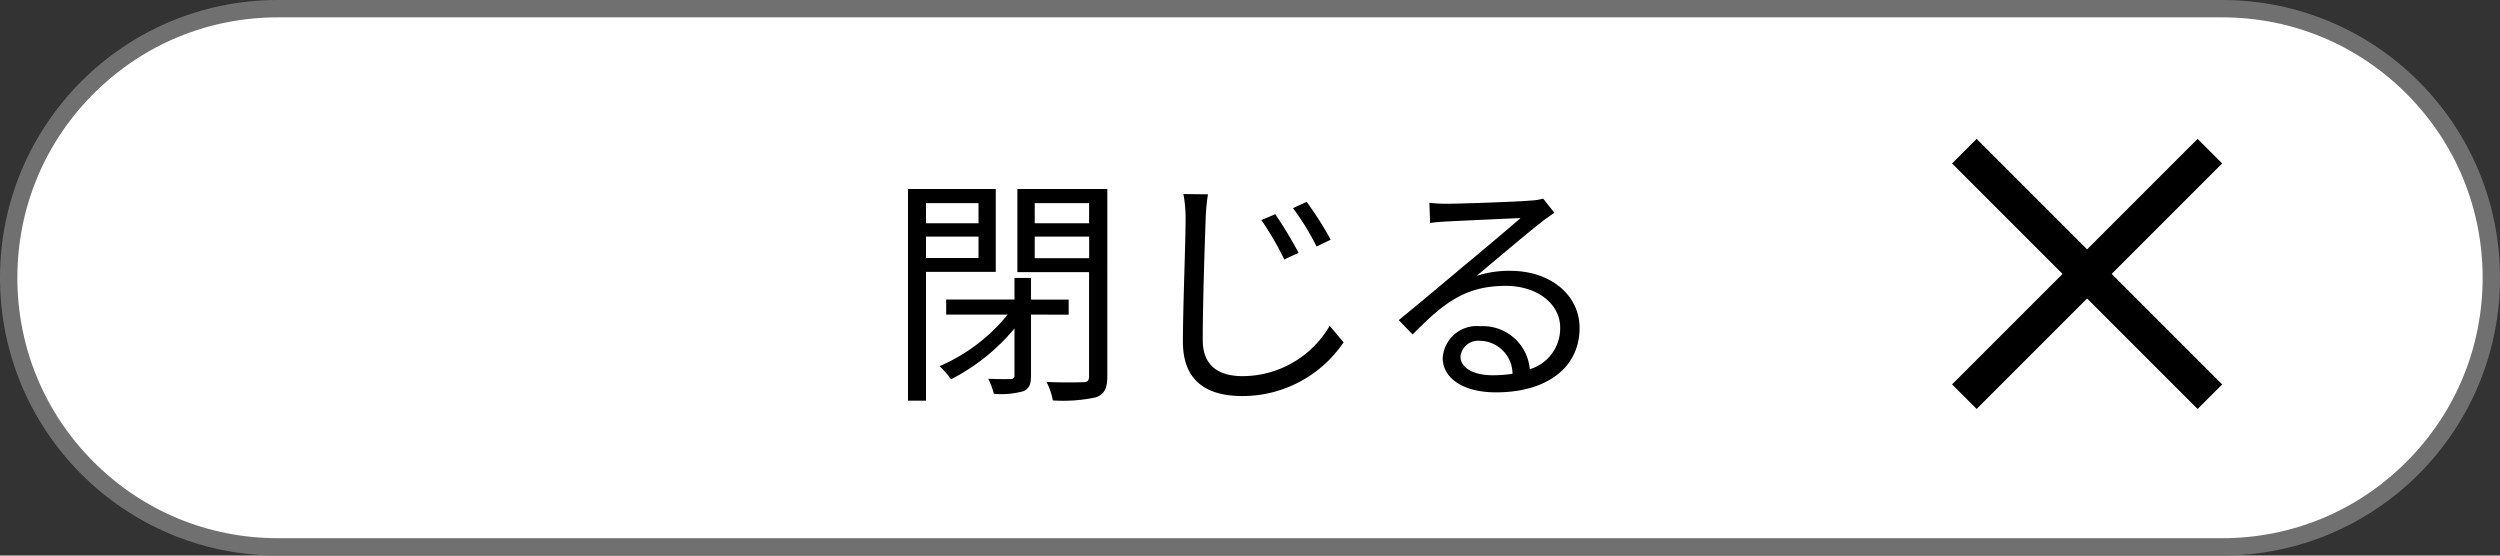
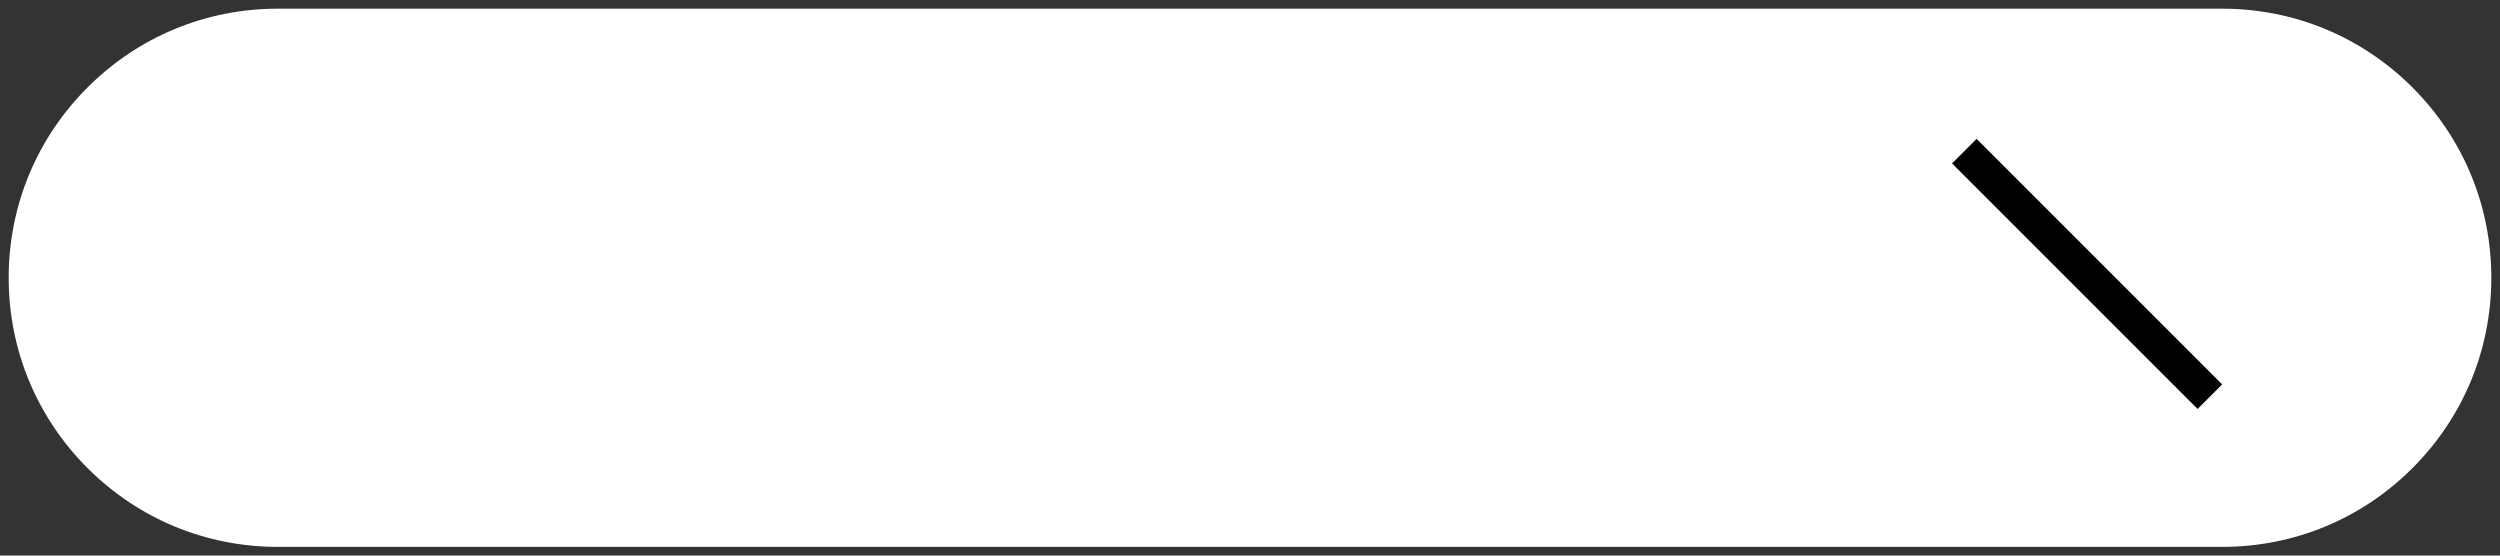
<svg xmlns="http://www.w3.org/2000/svg" id="组件_57_2" data-name="组件 57 – 2" width="144" height="32" viewBox="0 0 144 32">
  <rect x="0" y="0" width="144" height="32" fill="#333333" stroke="none" />
  <g id="路径_117977" data-name="路径 117977" fill="#fff">
    <path d="M 128 31.5 L 16 31.5 C 11.86 31.5 7.967 29.888 5.04 26.96 C 2.112 24.033 0.5 20.14 0.5 16 C 0.5 11.86 2.112 7.967 5.04 5.04 C 7.967 2.112 11.86 0.5 16 0.5 L 128 0.5 C 132.14 0.5 136.033 2.112 138.96 5.04 C 141.888 7.967 143.5 11.86 143.5 16 C 143.5 20.14 141.888 24.033 138.96 26.96 C 136.033 29.888 132.14 31.5 128 31.5 Z" stroke="none" />
-     <path d="M 16 1 C 11.993 1 8.227 2.56 5.393 5.393 C 2.56 8.227 1 11.993 1 16 C 1 20.007 2.56 23.773 5.393 26.607 C 8.227 29.44 11.993 31 16 31 L 128 31 C 132.007 31 135.773 29.44 138.607 26.607 C 141.44 23.773 143 20.007 143 16 C 143 11.993 141.44 8.227 138.607 5.393 C 135.773 2.56 132.007 1 128 1 L 16 1 M 16 0 L 128 0 C 136.837 0 144 7.163 144 16 C 144 24.837 136.837 32 128 32 L 16 32 C 7.163 32 0 24.837 0 16 C 0 7.163 7.163 0 16 0 Z" stroke="none" fill="#707070" />
  </g>
  <g id="组_28614" data-name="组 28614" transform="translate(-203.782 -94.222)">
    <rect id="矩形_28309" data-name="矩形 28309" width="20" height="2" transform="translate(317.636 102.222) rotate(45)" />
-     <rect id="矩形_28310" data-name="矩形 28310" width="20" height="2" transform="translate(331.778 103.636) rotate(135)" />
  </g>
-   <path id="路径_118090" data-name="路径 118090" d="M5.362-10.3v1.162H2.338V-10.3ZM2.338-7.14V-8.372H5.362V-7.14Zm4.018.8v-4.774H1.3V1.078H2.338v-7.42Zm4.2,2.464v-.868H8.386V-5.992H7.434v1.246H3.5v.868H7.042A10.285,10.285,0,0,1,3.122-.91a5.793,5.793,0,0,1,.658.756A11.634,11.634,0,0,0,7.434-3.08v2.7c0,.154-.056.2-.21.21s-.714.014-1.3-.014a4.364,4.364,0,0,1,.322.868A4.836,4.836,0,0,0,7.952.532c.336-.154.434-.406.434-.9V-3.878ZM8.6-7.126V-8.372h3.136v1.246ZM11.732-10.3v1.162H8.6V-10.3Zm1.05-.812H7.6v4.788h4.13V-.336c0,.266-.084.35-.336.35-.28.014-1.19.028-2.114-.014a3.834,3.834,0,0,1,.364,1.064A8.873,8.873,0,0,0,12.138.882c.476-.182.644-.518.644-1.218ZM22.456-9.66l-.8.336a17.134,17.134,0,0,1,1.316,2.268l.826-.378A22.791,22.791,0,0,0,22.456-9.66Zm1.806-.714-.784.364A14.605,14.605,0,0,1,24.836-7.8l.812-.392A18.908,18.908,0,0,0,24.262-10.374Zm-5.684-.434-1.414-.014a7.321,7.321,0,0,1,.126,1.428c0,1.456-.154,5.012-.154,7.084,0,2.282,1.4,3.122,3.416,3.122A7.029,7.029,0,0,0,26.39-2.282l-.8-.952a5.815,5.815,0,0,1-5.012,2.9c-1.33,0-2.3-.546-2.3-2.086,0-2.086.112-5.4.168-6.972A12.054,12.054,0,0,1,18.578-10.808ZM33.124-1.47a1.023,1.023,0,0,1,1.12-.9,1.909,1.909,0,0,1,1.876,1.9,7.188,7.188,0,0,1-1.134.084C33.894-.378,33.124-.8,33.124-1.47Zm-1.792-8.848.042,1.162c.294-.042.616-.07.924-.084.742-.042,3.542-.168,4.284-.2-.714.63-2.464,2.1-3.248,2.744-.812.686-2.6,2.184-3.766,3.136l.8.826c1.778-1.806,3.024-2.8,5.362-2.8,1.82,0,3.136,1.036,3.136,2.408a2.459,2.459,0,0,1-1.75,2.394,2.71,2.71,0,0,0-2.856-2.478A1.966,1.966,0,0,0,32.1-1.386C32.1-.224,33.264.6,35.168.6c2.968,0,4.816-1.456,4.816-3.71,0-1.89-1.666-3.29-3.99-3.29a5.924,5.924,0,0,0-1.946.294c1.092-.91,3-2.534,3.7-3.066.252-.21.532-.392.784-.574l-.644-.812a3.3,3.3,0,0,1-.756.112c-.742.07-4.074.182-4.8.182A8.347,8.347,0,0,1,31.332-10.318Z" transform="translate(51 22)" />
</svg>